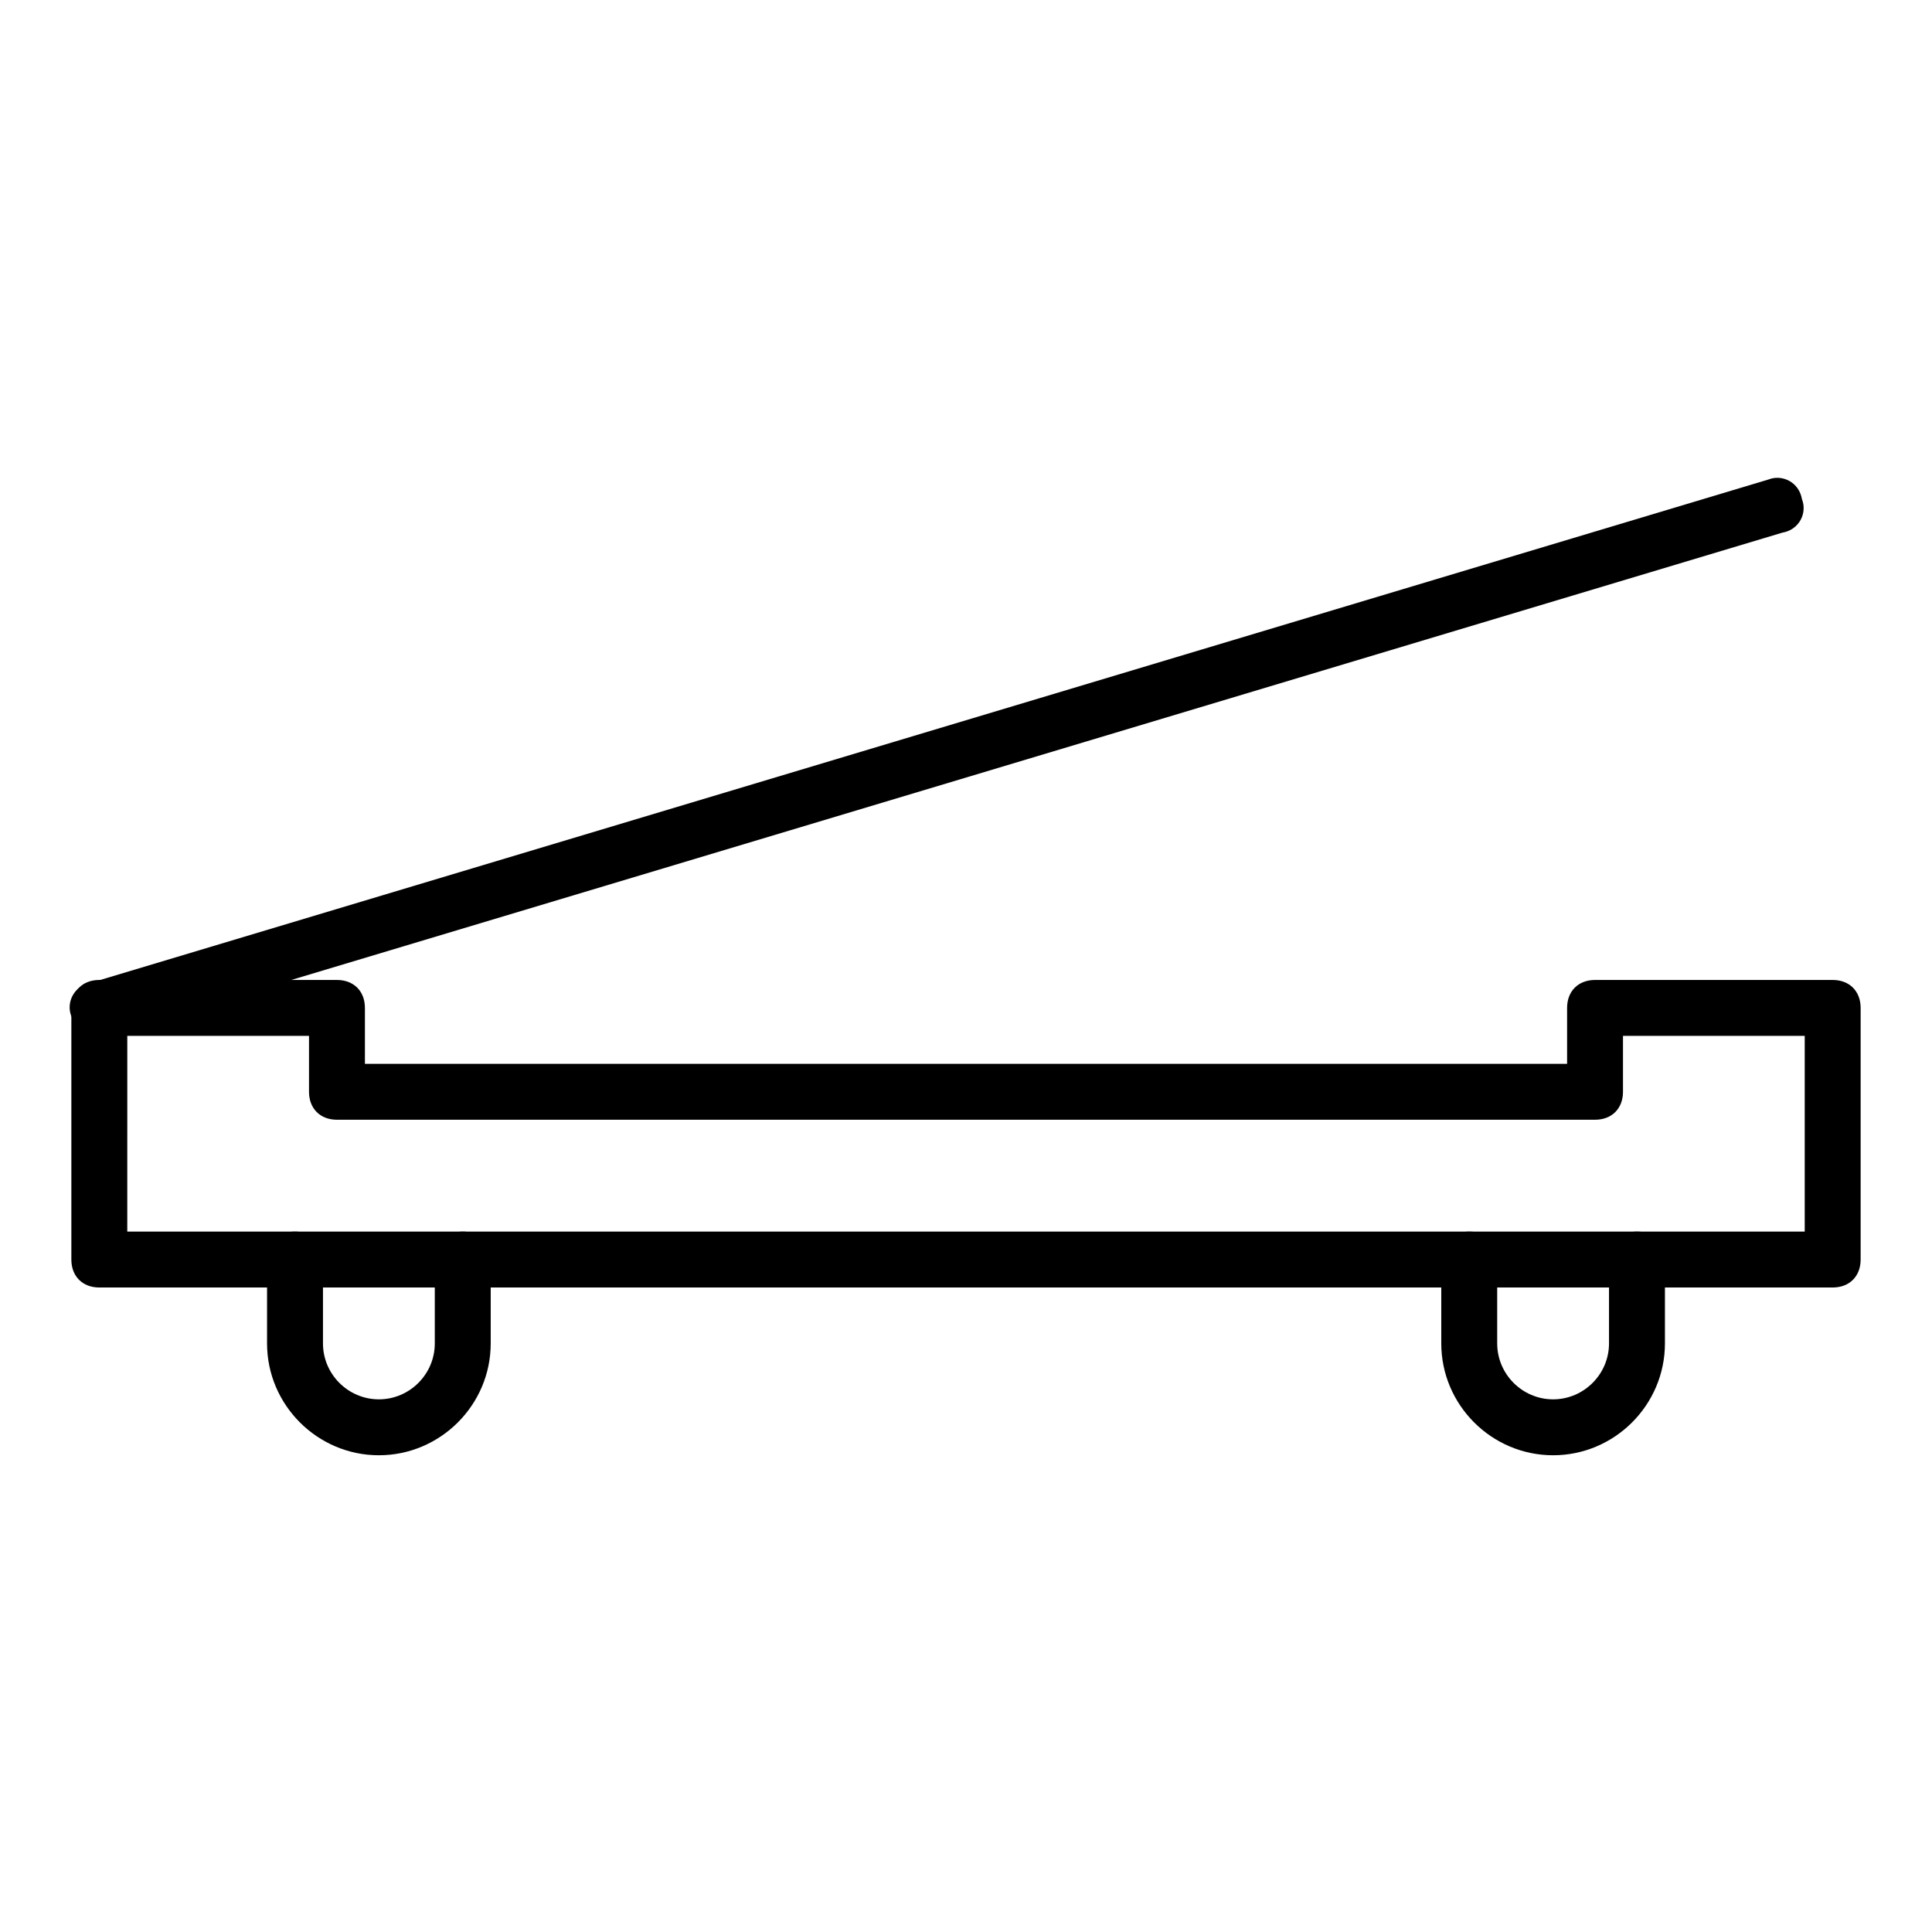
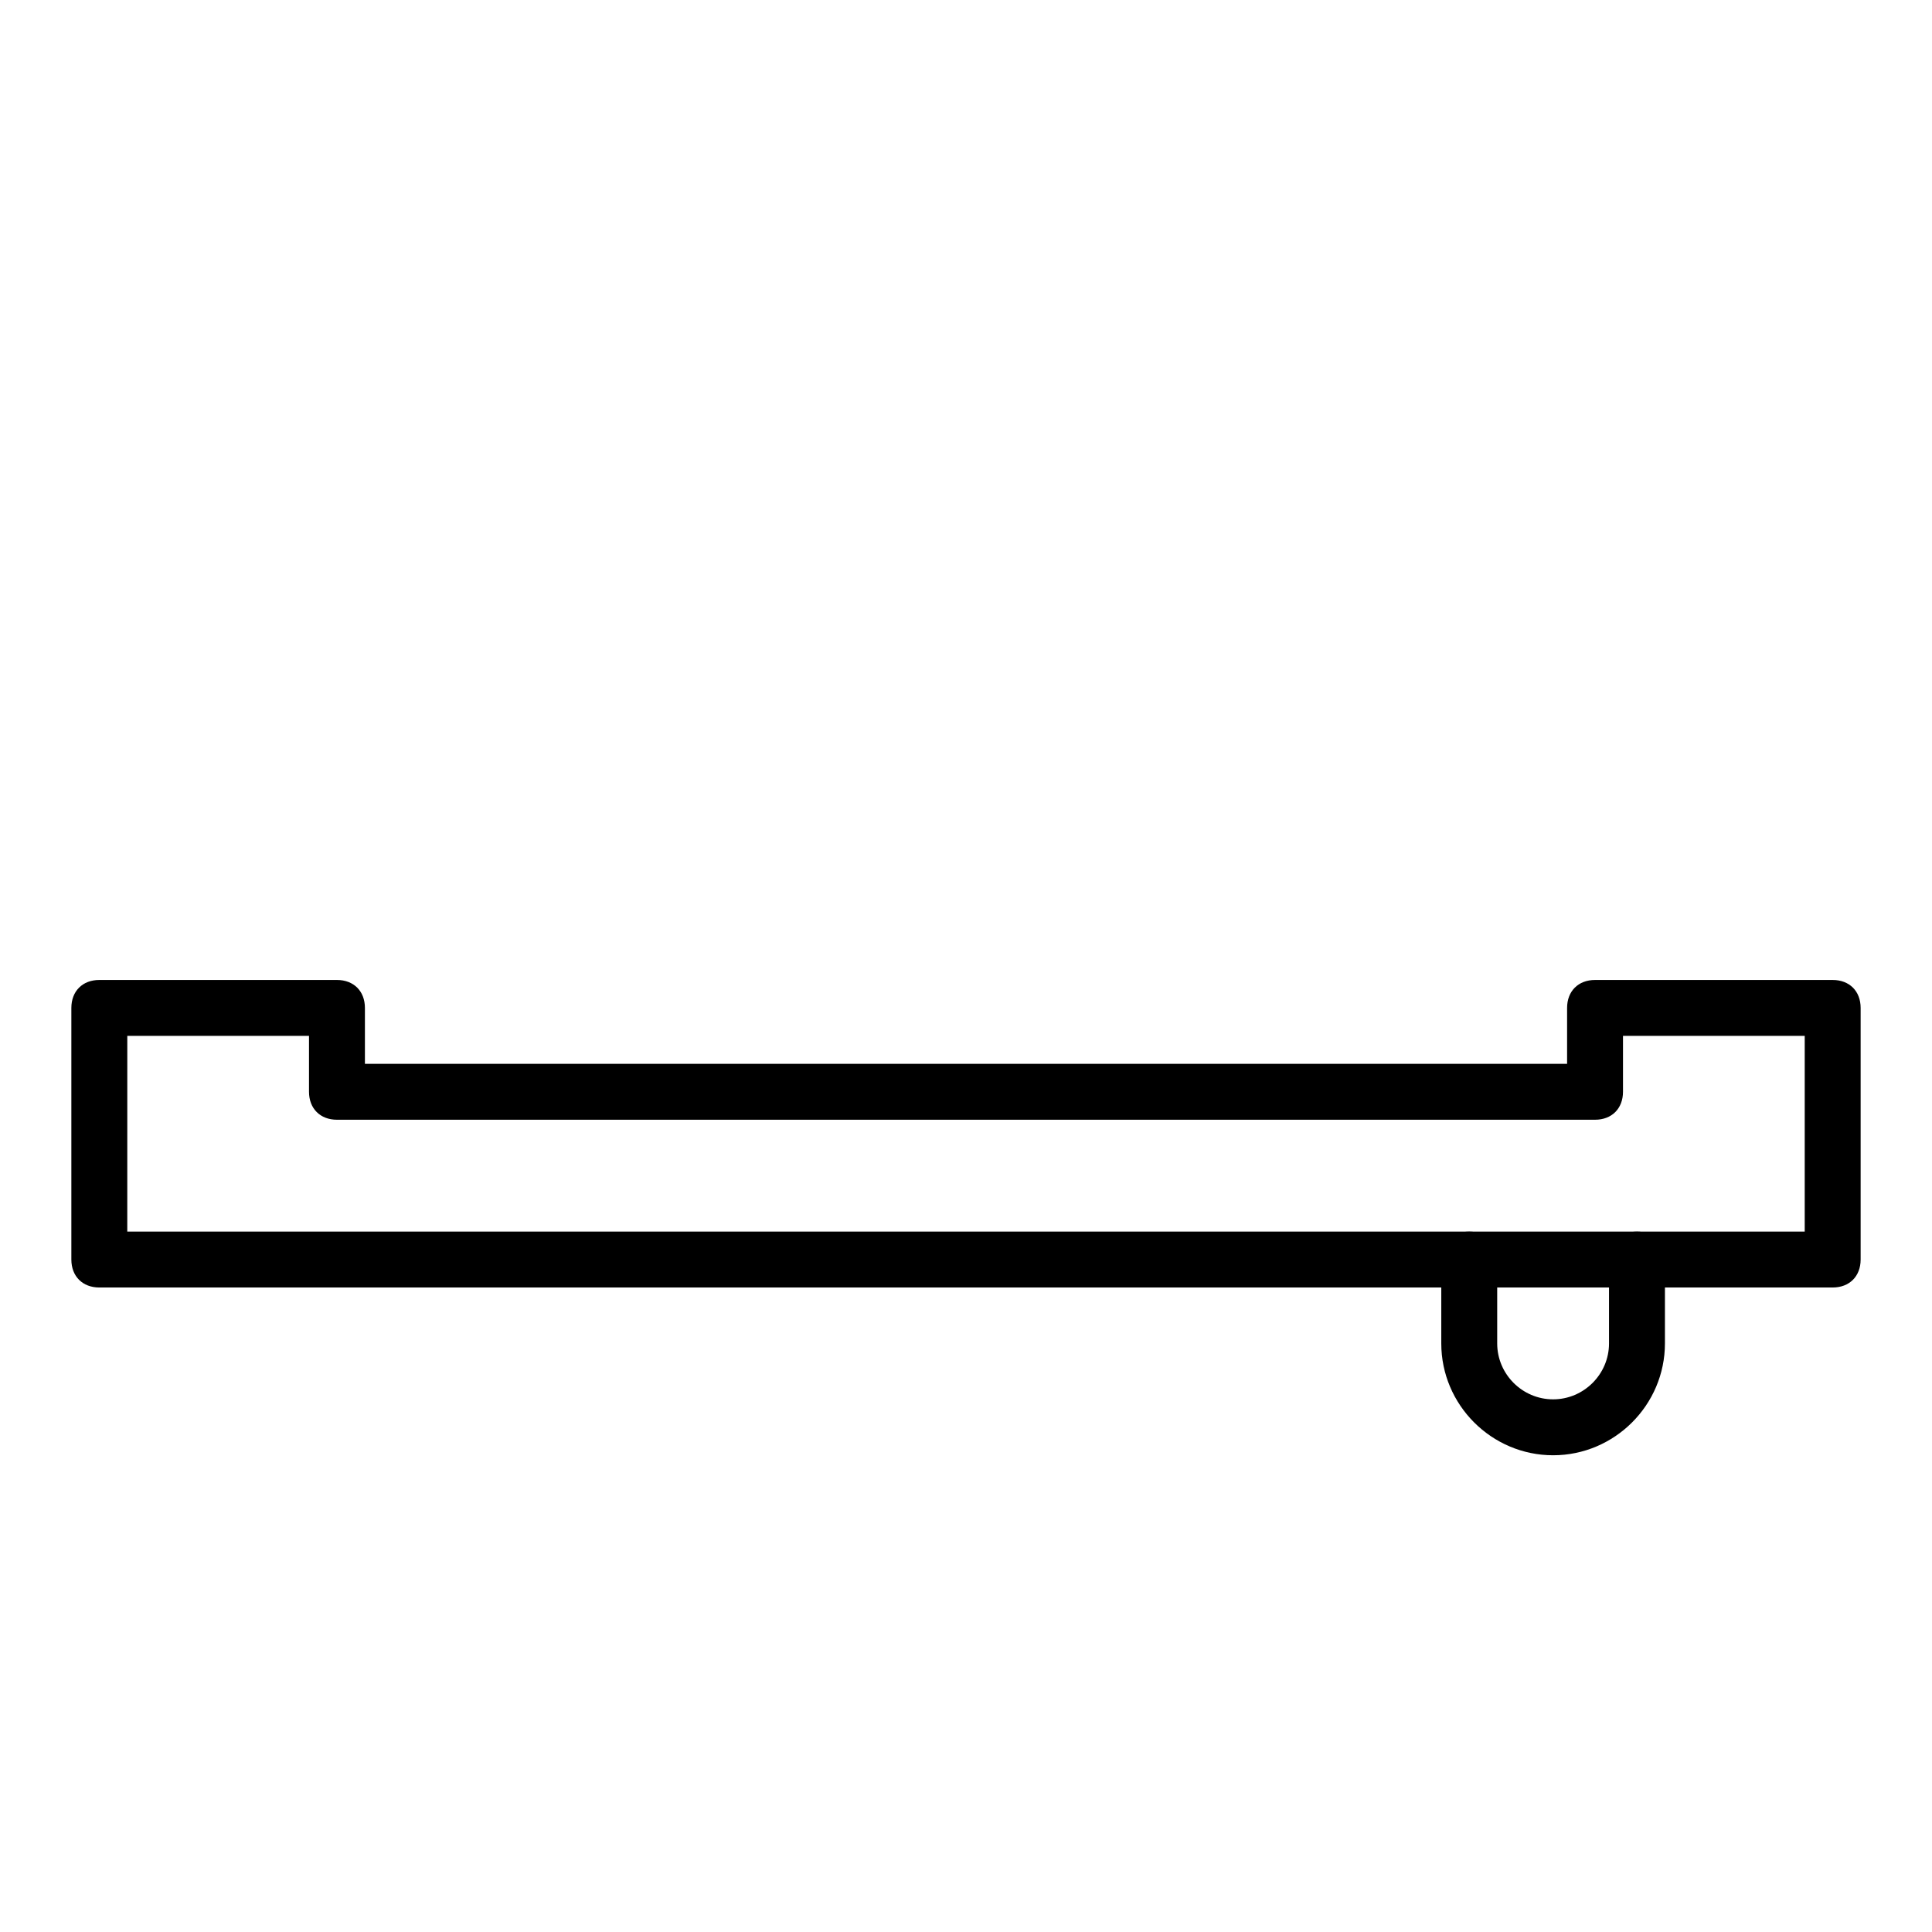
<svg xmlns="http://www.w3.org/2000/svg" fill="#000000" width="800px" height="800px" version="1.1" viewBox="144 144 512 512">
  <g>
    <path d="m629.68 485.2h-459.36c-4.445 0-7.41-2.965-7.41-7.41v-66.68c0-4.445 2.965-7.41 7.41-7.41h62.977c4.445 0 7.41 2.965 7.41 7.41v14.816h318.59v-14.816c0-4.445 2.965-7.41 7.41-7.41h62.973c4.445 0 7.41 2.965 7.41 7.41v66.68c0 4.445-2.965 7.41-7.41 7.41zm-451.95-14.82h444.54v-51.863h-48.16v14.816c0 4.445-2.965 7.41-7.41 7.41h-333.4c-4.445 0-7.41-2.965-7.41-7.41v-14.816h-48.156z" />
-     <path d="m170.32 418.52c-2.965 0-5.926-2.223-7.41-5.188-1.48-3.703 0.742-8.148 5.188-8.891l444.54-133.36c3.703-1.48 8.148 0.742 8.891 5.188 1.48 3.703-0.742 8.148-5.188 8.891l-444.54 133.36h-1.48z" />
-     <path d="m244.41 529.66c-16.301 0-29.637-13.336-29.637-29.637v-22.227c0-4.445 2.965-7.41 7.41-7.41 4.445 0 7.41 2.965 7.41 7.41v22.227c0 8.148 6.668 14.816 14.816 14.816 8.148 0 14.816-6.668 14.816-14.816v-22.227c0-4.445 2.965-7.41 7.41-7.41 4.445 0 7.41 2.965 7.41 7.41v22.227c0 16.301-13.336 29.637-29.637 29.637z" />
    <path d="m555.59 529.66c-16.301 0-29.637-13.336-29.637-29.637v-22.227c0-4.445 2.965-7.41 7.41-7.41s7.41 2.965 7.41 7.41v22.227c0 8.148 6.668 14.816 14.816 14.816 8.148 0 14.816-6.668 14.816-14.816v-22.227c0-4.445 2.965-7.41 7.41-7.41s7.41 2.965 7.41 7.41v22.227c0 16.301-13.336 29.637-29.637 29.637z" />
  </g>
</svg>